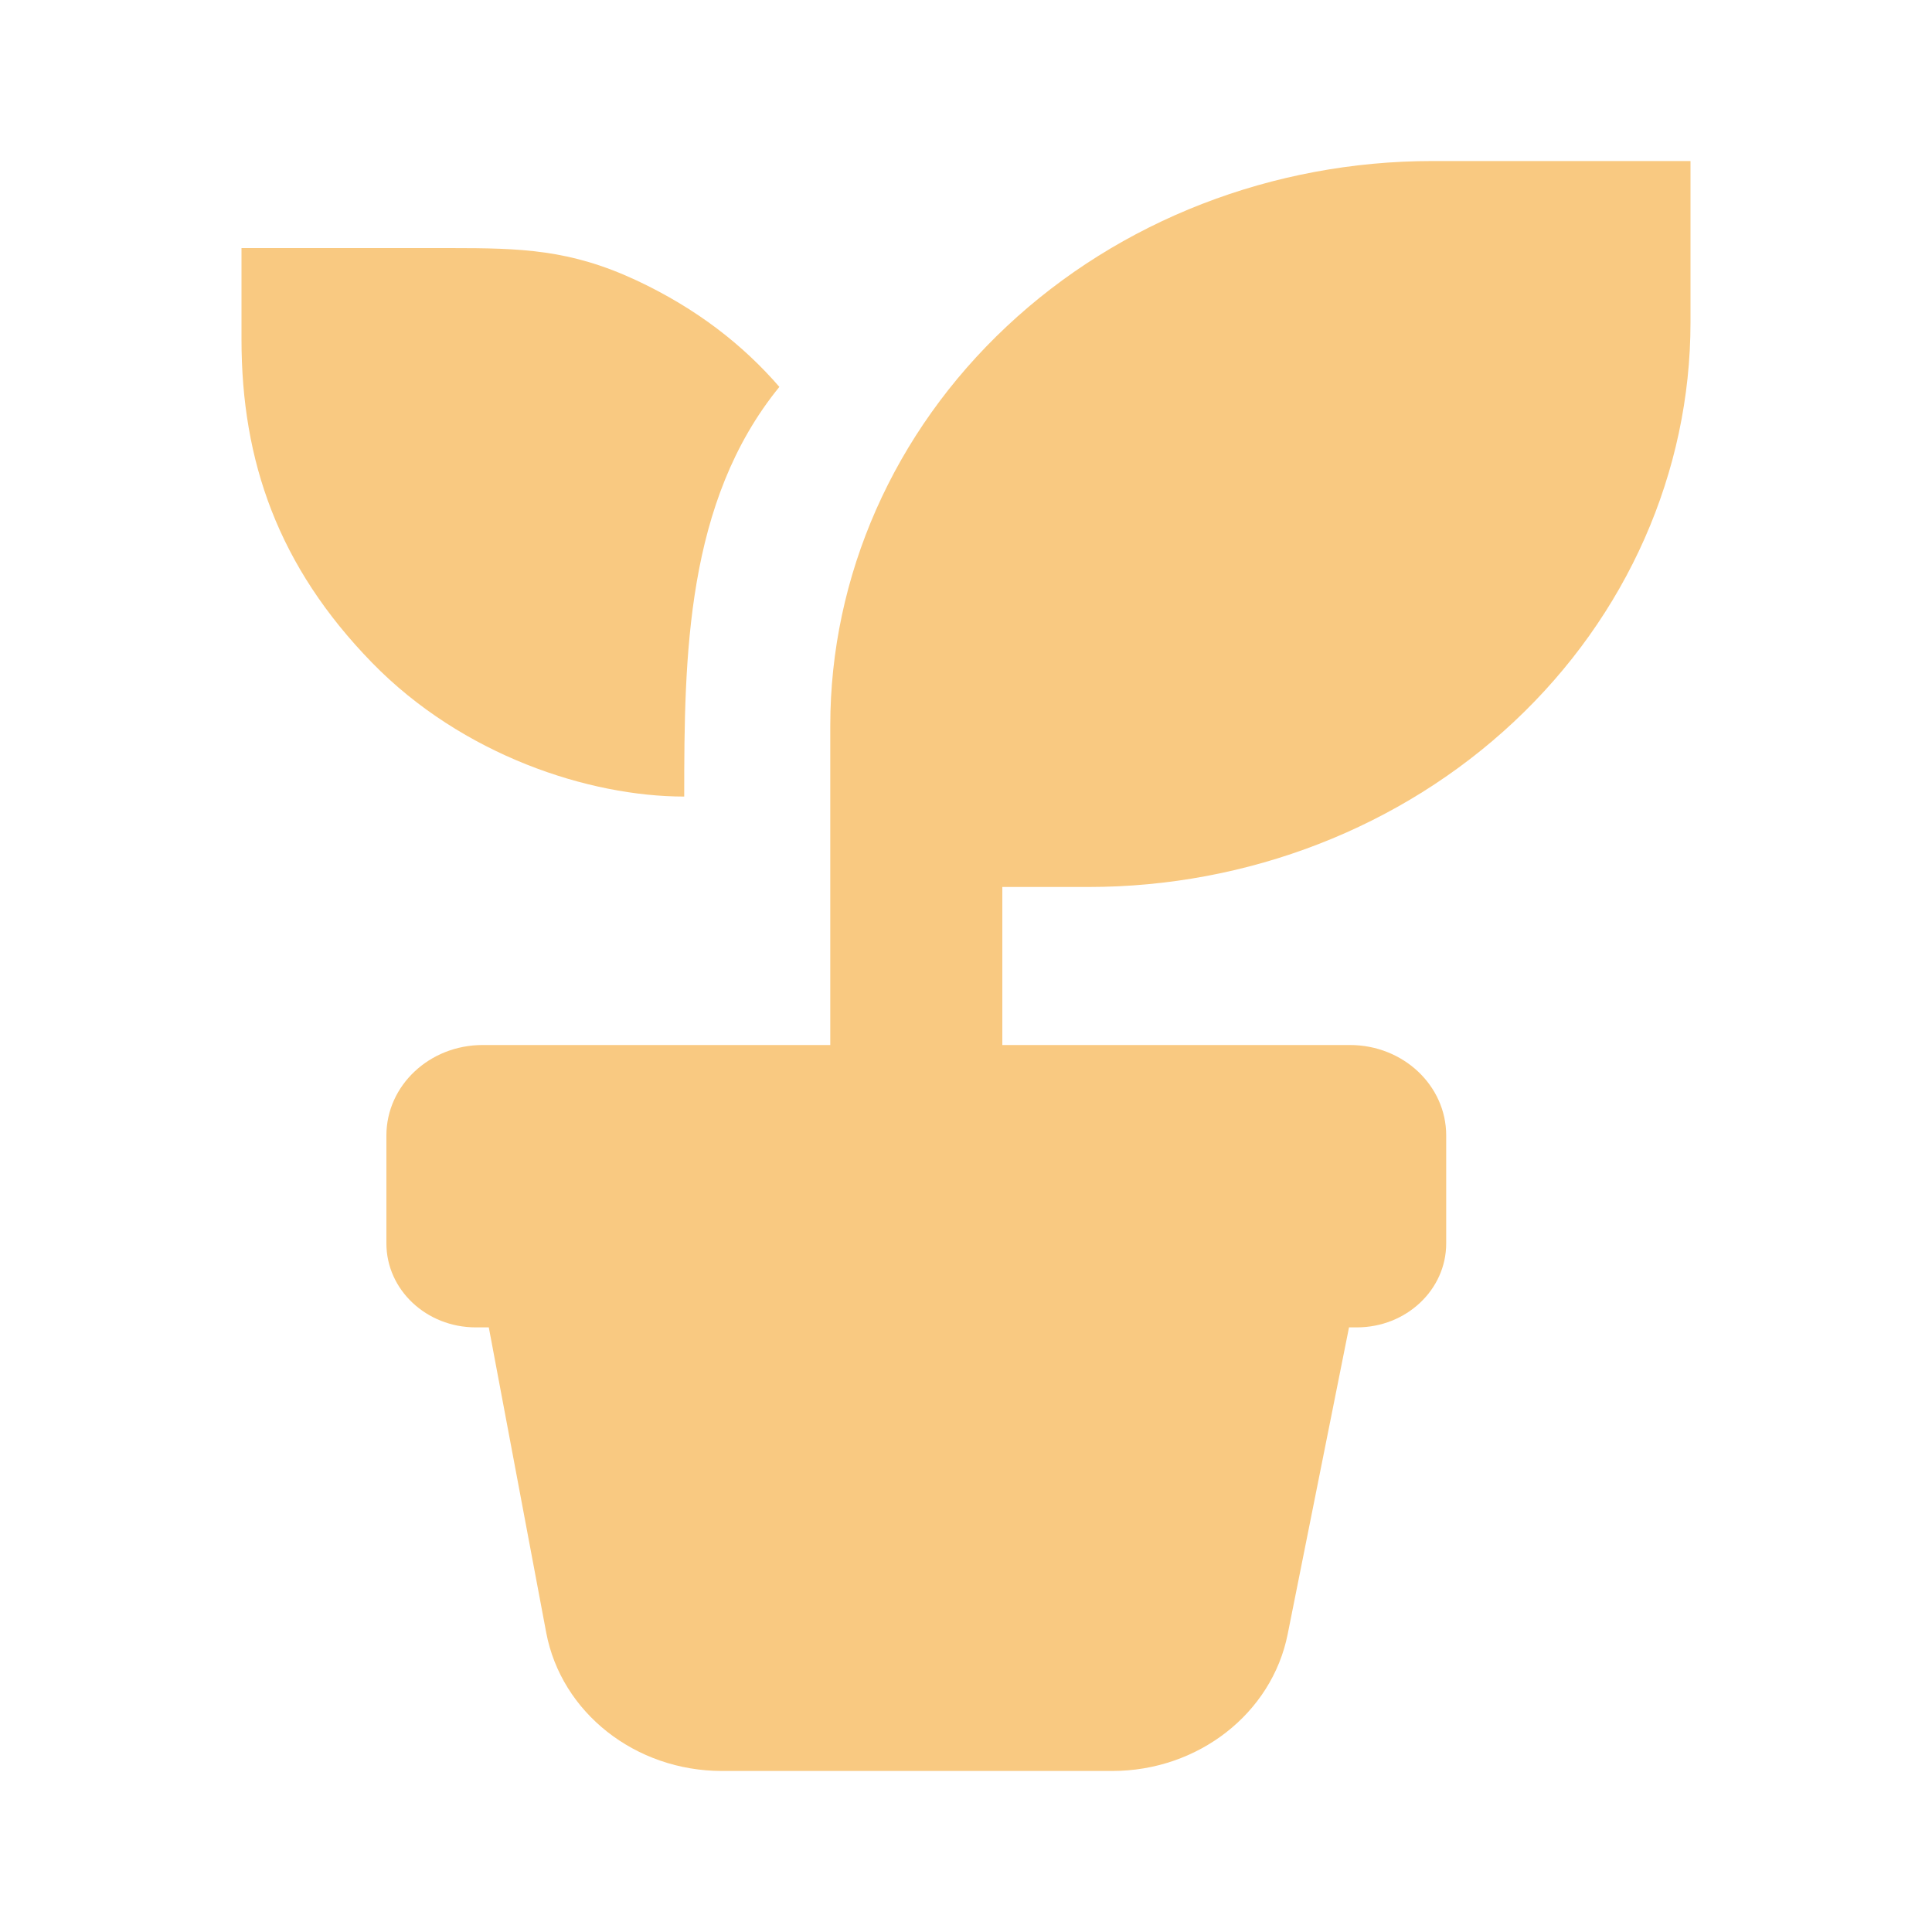
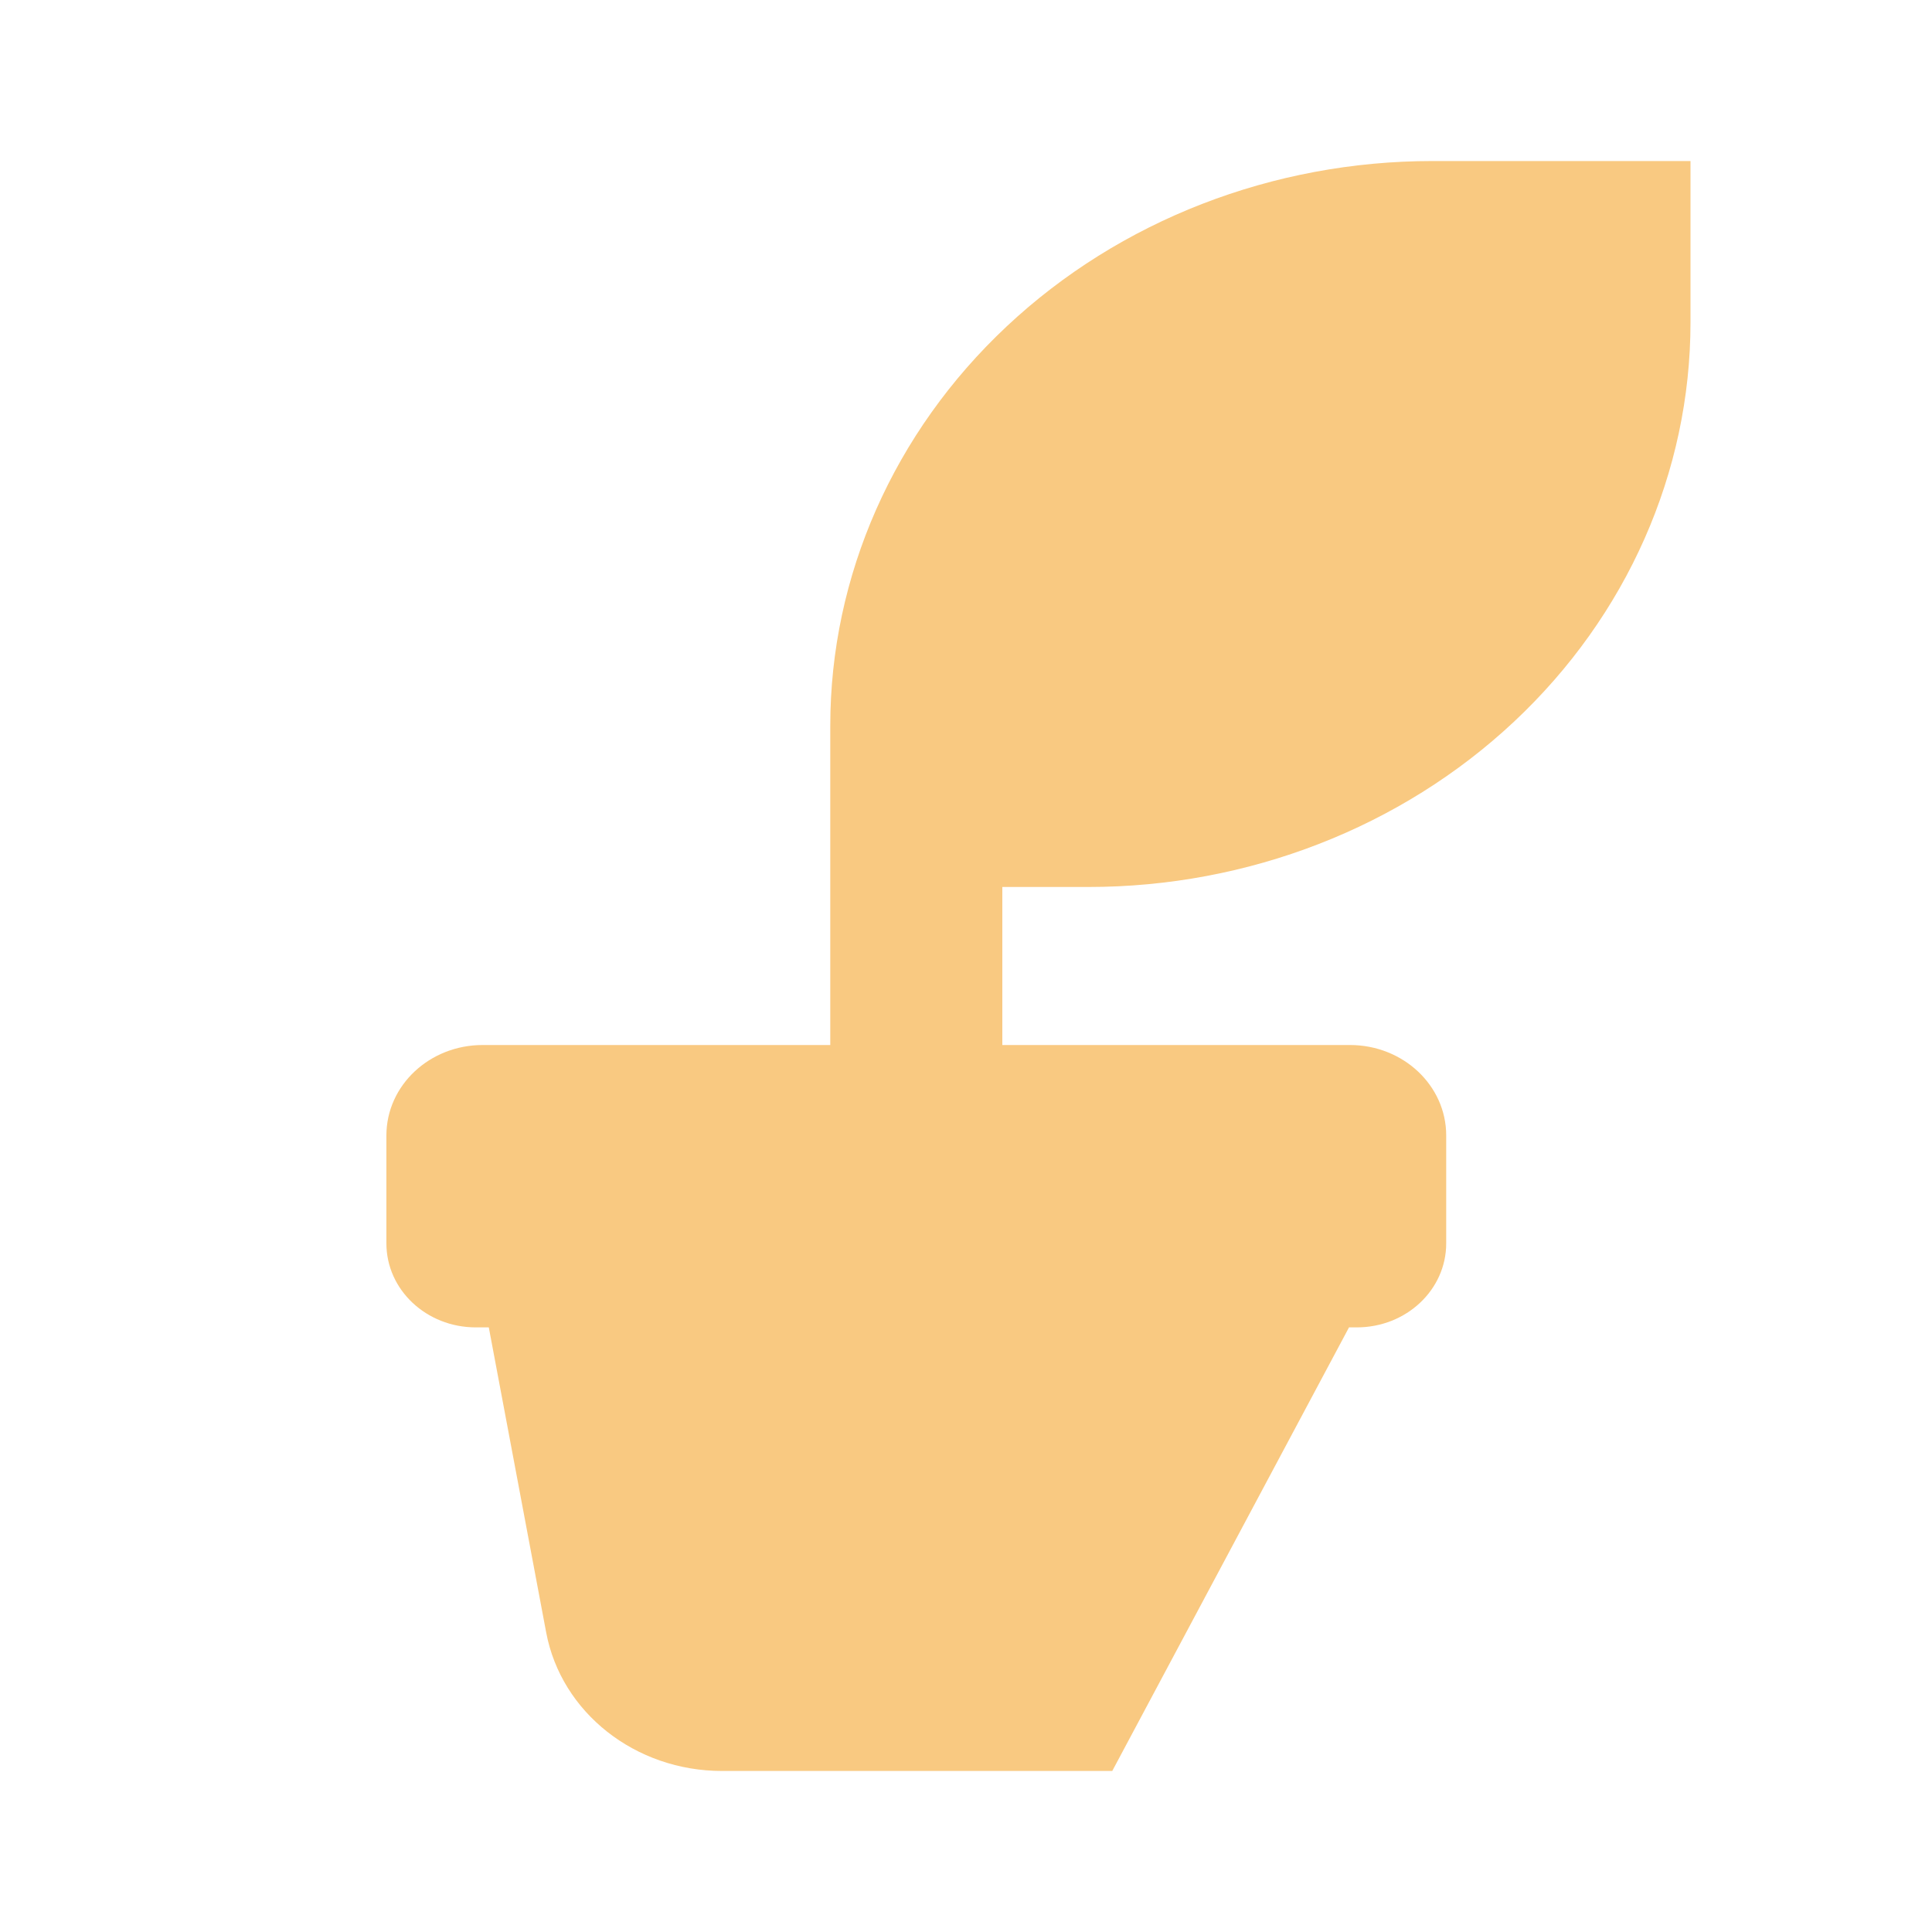
<svg xmlns="http://www.w3.org/2000/svg" width="20" height="20" viewBox="0 0 20 20" fill="none">
-   <path d="M6.588 2.902C5.901 2.582 5.398 2.568 4.658 2.568H2.5V3.515C2.5 4.771 2.878 5.863 3.854 6.863C4.788 7.82 6.099 8.246 7.083 8.246C7.083 6.79 7.1 5.194 8.068 4.005C7.692 3.571 7.213 3.195 6.588 2.902Z" fill="#F9C981" />
-   <path d="M17.5 3.337V1.667H14.829C13.175 1.667 11.59 2.282 10.421 3.379C9.252 4.475 8.595 5.962 8.595 7.512V10.818H4.996C4.446 10.818 4 11.237 4 11.754V12.872C4 13.352 4.414 13.741 4.925 13.741H5.06L5.654 16.899C5.81 17.729 6.577 18.333 7.474 18.333H11.514C12.403 18.333 13.166 17.738 13.33 16.917L13.965 13.741H14.046C14.557 13.741 14.971 13.352 14.971 12.872V11.754C14.971 11.237 14.525 10.818 13.975 10.818H10.376V9.182H11.267C12.92 9.182 14.505 8.566 15.674 7.47C16.843 6.374 17.5 4.887 17.5 3.337Z" fill="#F9C981" />
+   <path d="M17.5 3.337V1.667H14.829C13.175 1.667 11.59 2.282 10.421 3.379C9.252 4.475 8.595 5.962 8.595 7.512V10.818H4.996C4.446 10.818 4 11.237 4 11.754V12.872C4 13.352 4.414 13.741 4.925 13.741H5.06L5.654 16.899C5.81 17.729 6.577 18.333 7.474 18.333H11.514L13.965 13.741H14.046C14.557 13.741 14.971 13.352 14.971 12.872V11.754C14.971 11.237 14.525 10.818 13.975 10.818H10.376V9.182H11.267C12.92 9.182 14.505 8.566 15.674 7.47C16.843 6.374 17.5 4.887 17.5 3.337Z" fill="#F9C981" />
</svg>